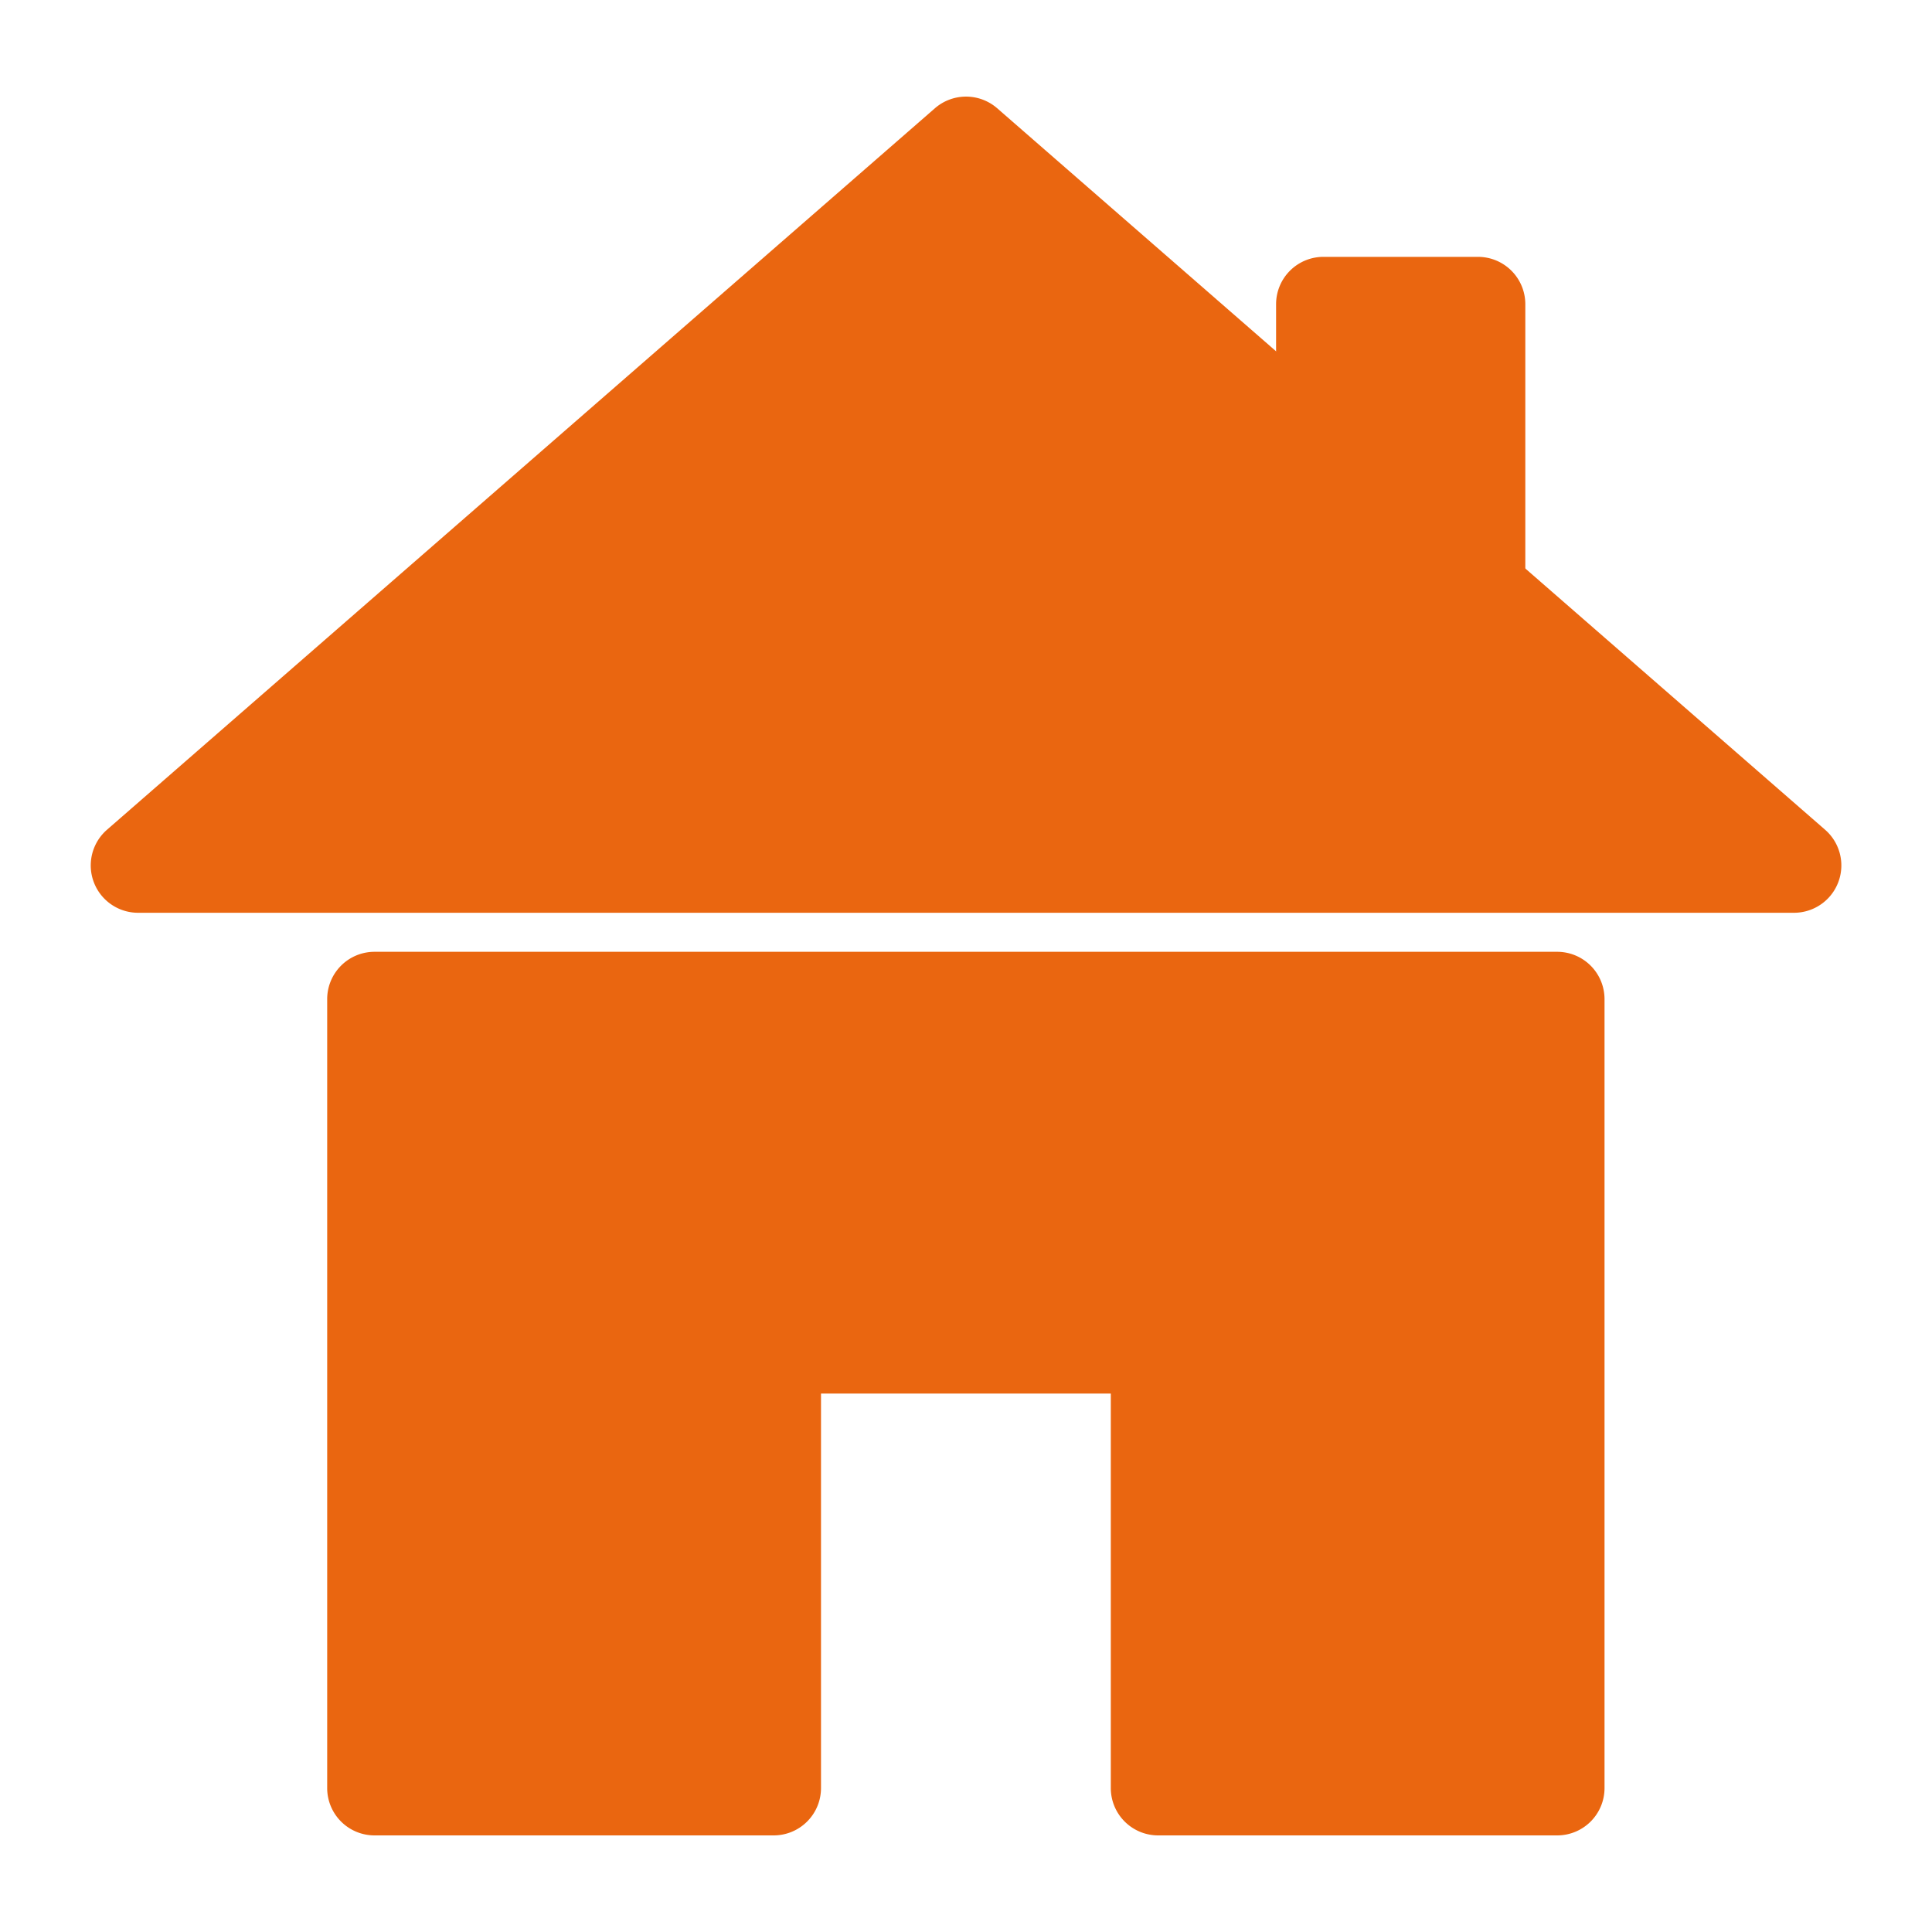
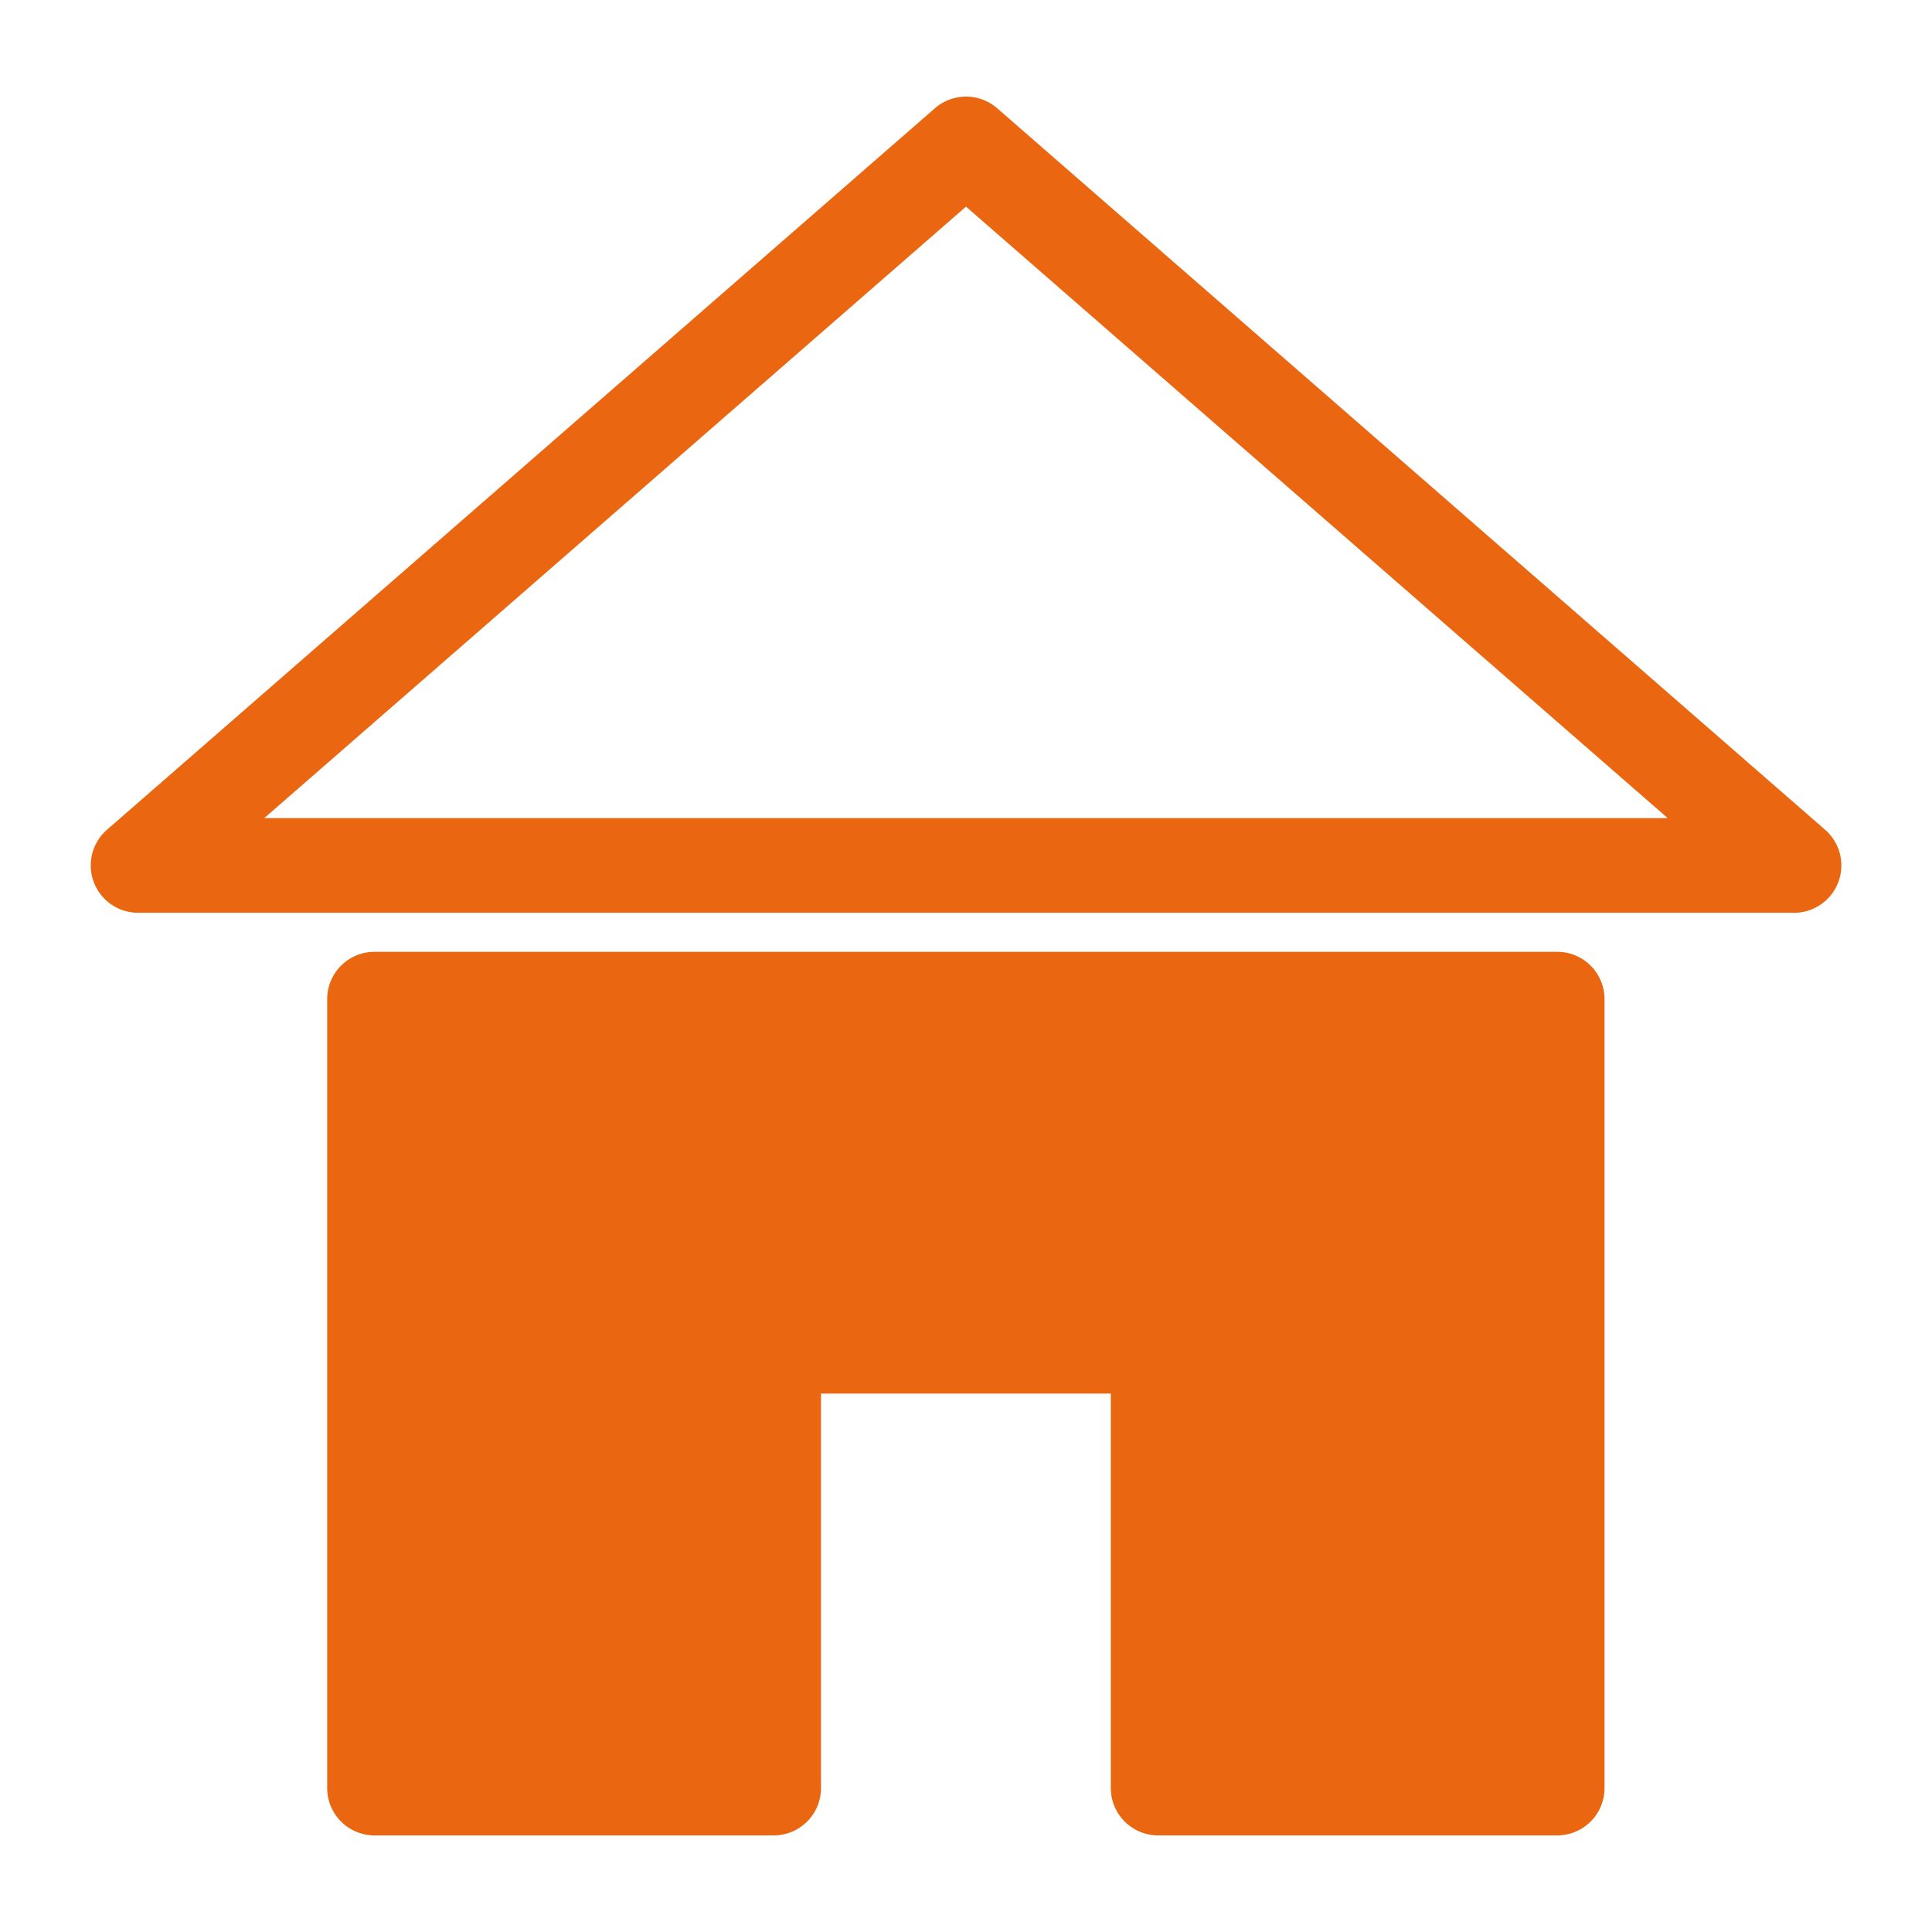
<svg xmlns="http://www.w3.org/2000/svg" id="Calque_1" data-name="Calque 1" viewBox="0 0 200 200" style="fill: #ea6610">
  <title>Plan de travail 1</title>
-   <polygon points="14.28 89.59 100 14.89 185.72 89.59 14.28 89.59" style="fill: #ea6610" />
  <path d="M14.28,89.59l3.22,3.69L100,21.39l72.64,63.3H14.28v4.9l3.22,3.69-3.22-3.69v4.9H185.72a4.9,4.9,0,0,0,3.22-8.59L103.22,11.2a4.91,4.91,0,0,0-6.43,0L11.07,85.9a4.9,4.9,0,0,0,3.22,8.59Z" style="fill: #ea6610" />
  <polygon points="38.77 103.43 38.77 185.1 80.09 185.1 80.09 139.37 119.91 139.37 119.91 185.1 161.23 185.1 161.23 103.43 38.77 103.43" />
  <path d="M38.77,103.43h-4.9V185.1a4.9,4.9,0,0,0,4.9,4.9H80.09a4.9,4.9,0,0,0,4.9-4.9V144.26h30V185.1a4.9,4.9,0,0,0,4.9,4.9h41.31a4.9,4.9,0,0,0,4.9-4.9V103.43a4.9,4.9,0,0,0-4.9-4.9H38.77a4.9,4.9,0,0,0-4.9,4.9h4.9v4.9H156.33V180.2H124.81V139.37a4.9,4.9,0,0,0-4.9-4.9H80.09a4.9,4.9,0,0,0-4.9,4.9V180.2H43.67V103.43h-4.9v0Z" />
-   <rect x="137.04" y="31.49" width="15.92" height="27.67" style="fill: #ea6610" />
-   <path d="M137,31.49v4.9h11V54.26h-6.12V31.49H137v0h-4.9V59.16a4.9,4.9,0,0,0,4.9,4.9H153a4.9,4.9,0,0,0,4.9-4.9V31.49a4.9,4.9,0,0,0-4.9-4.9H137a4.9,4.9,0,0,0-4.9,4.9Z" style="fill: #ea6610" />
</svg>